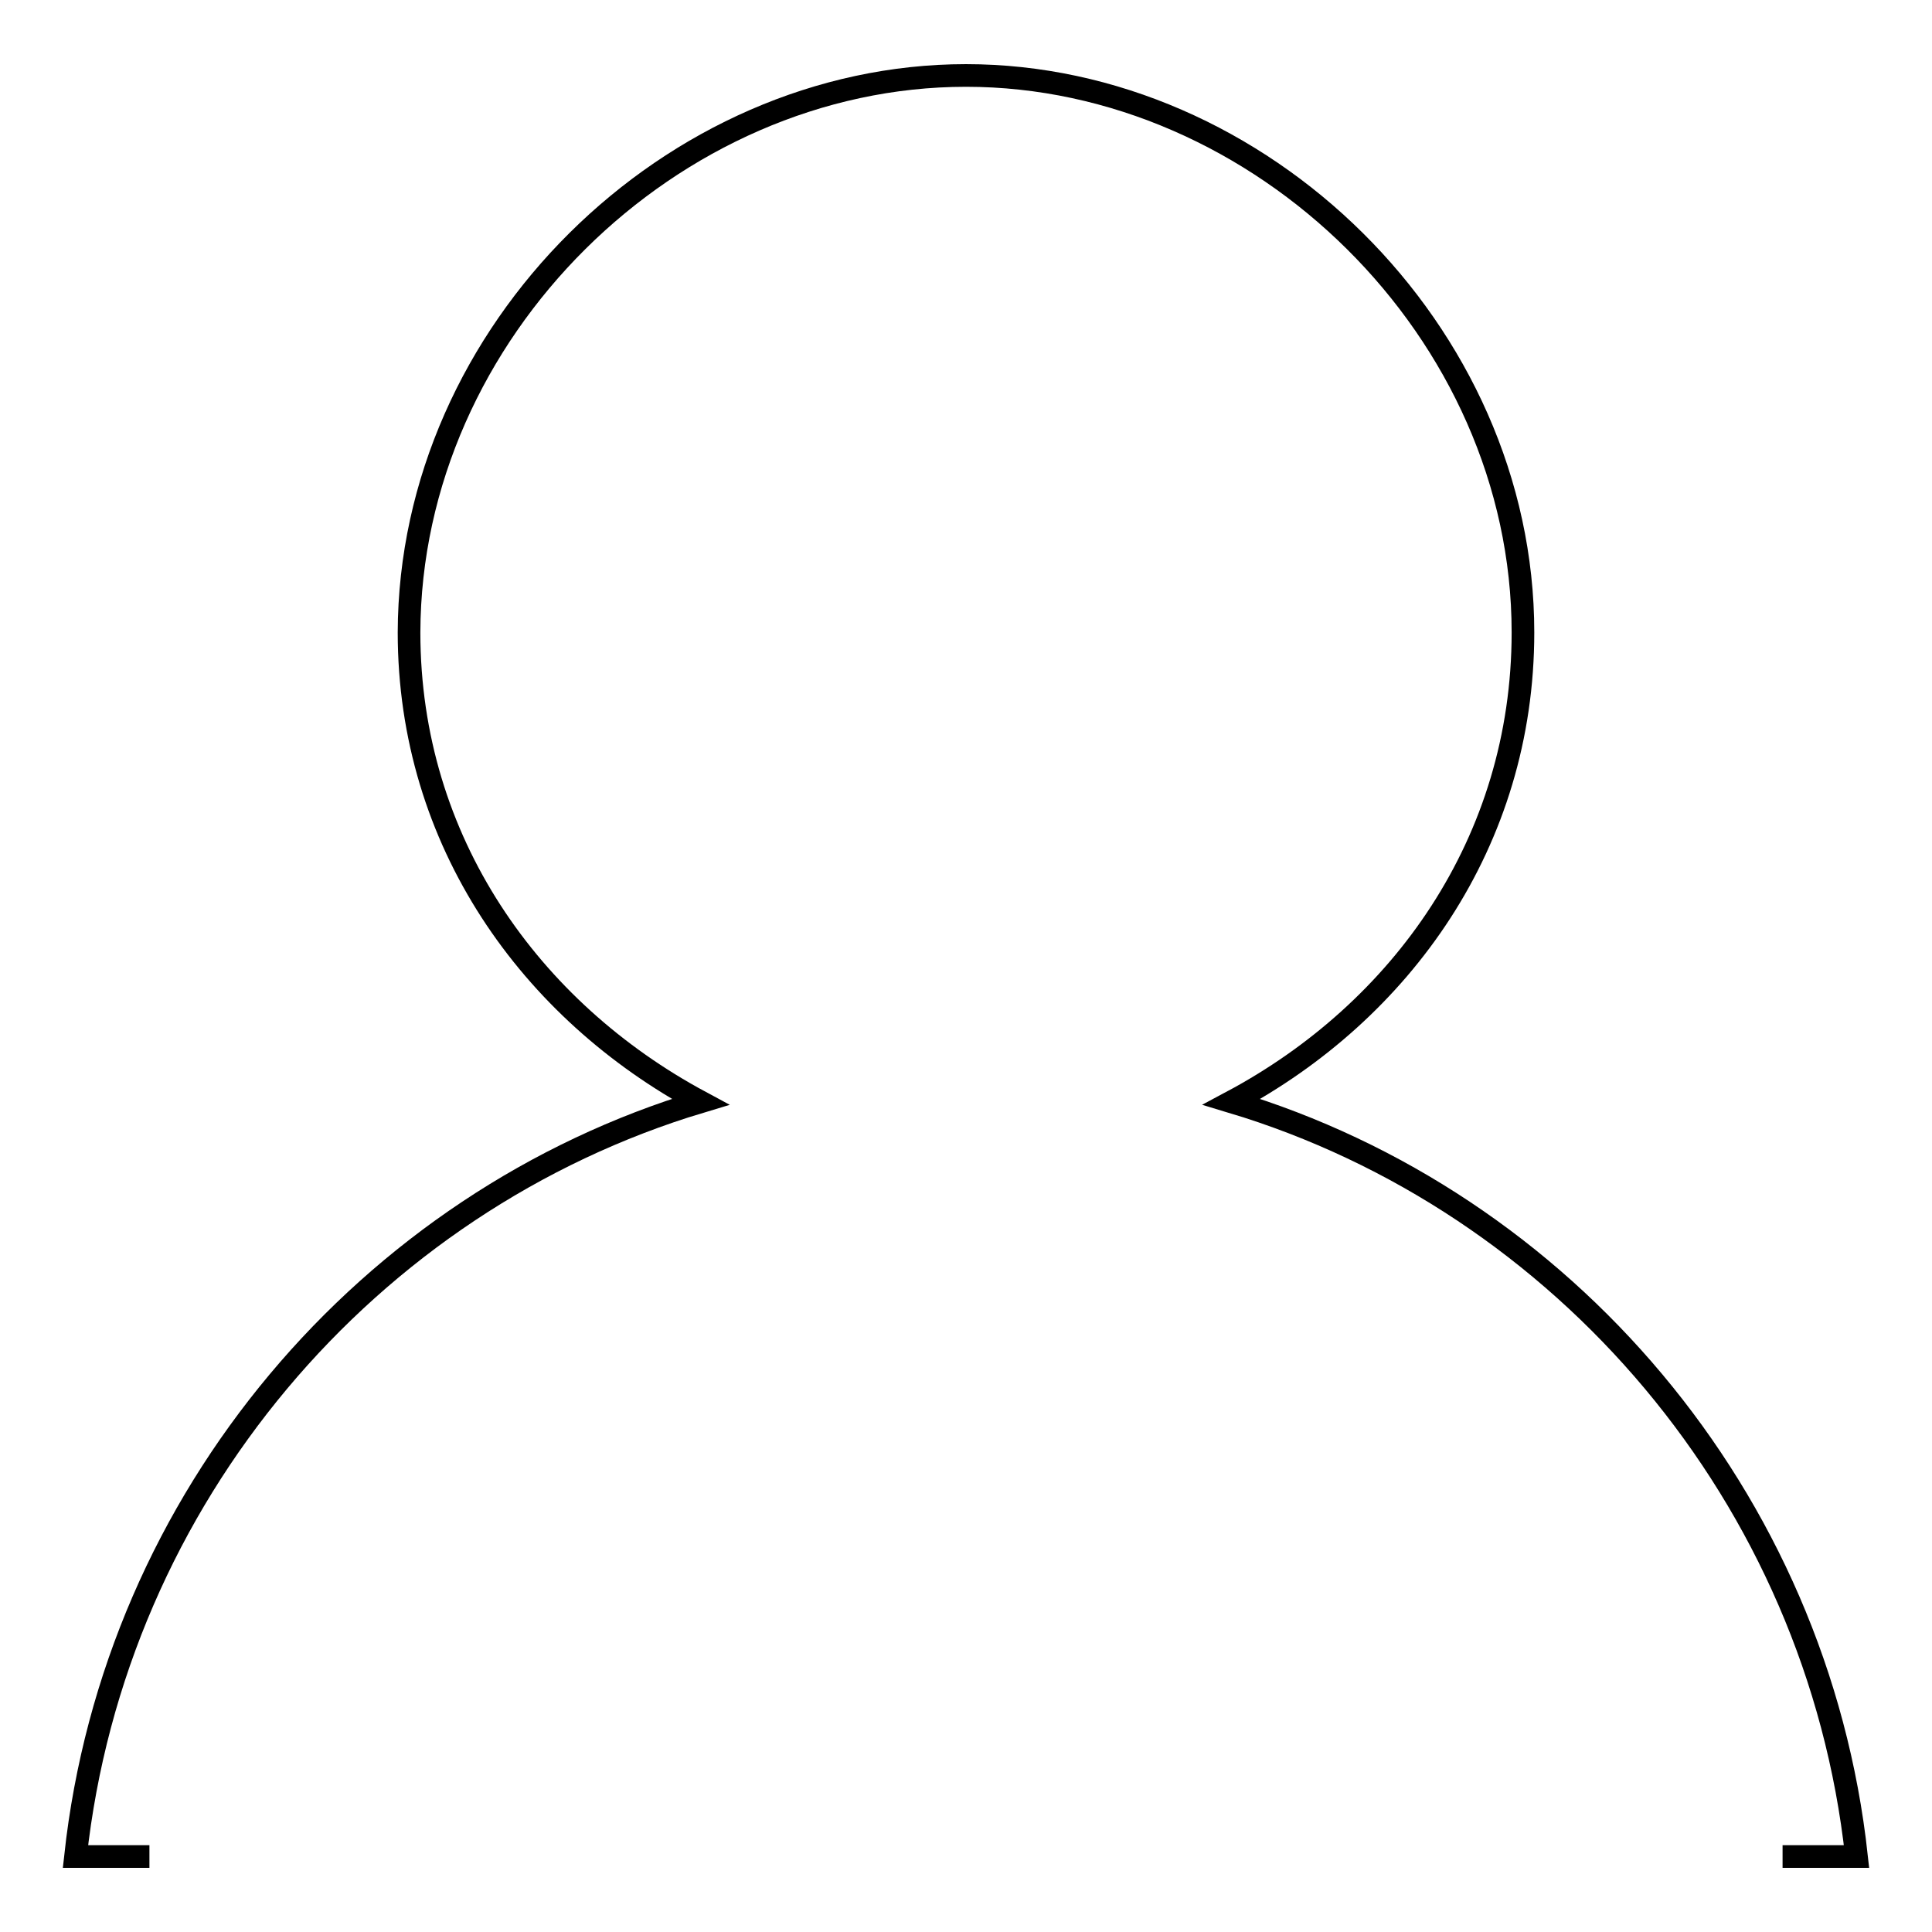
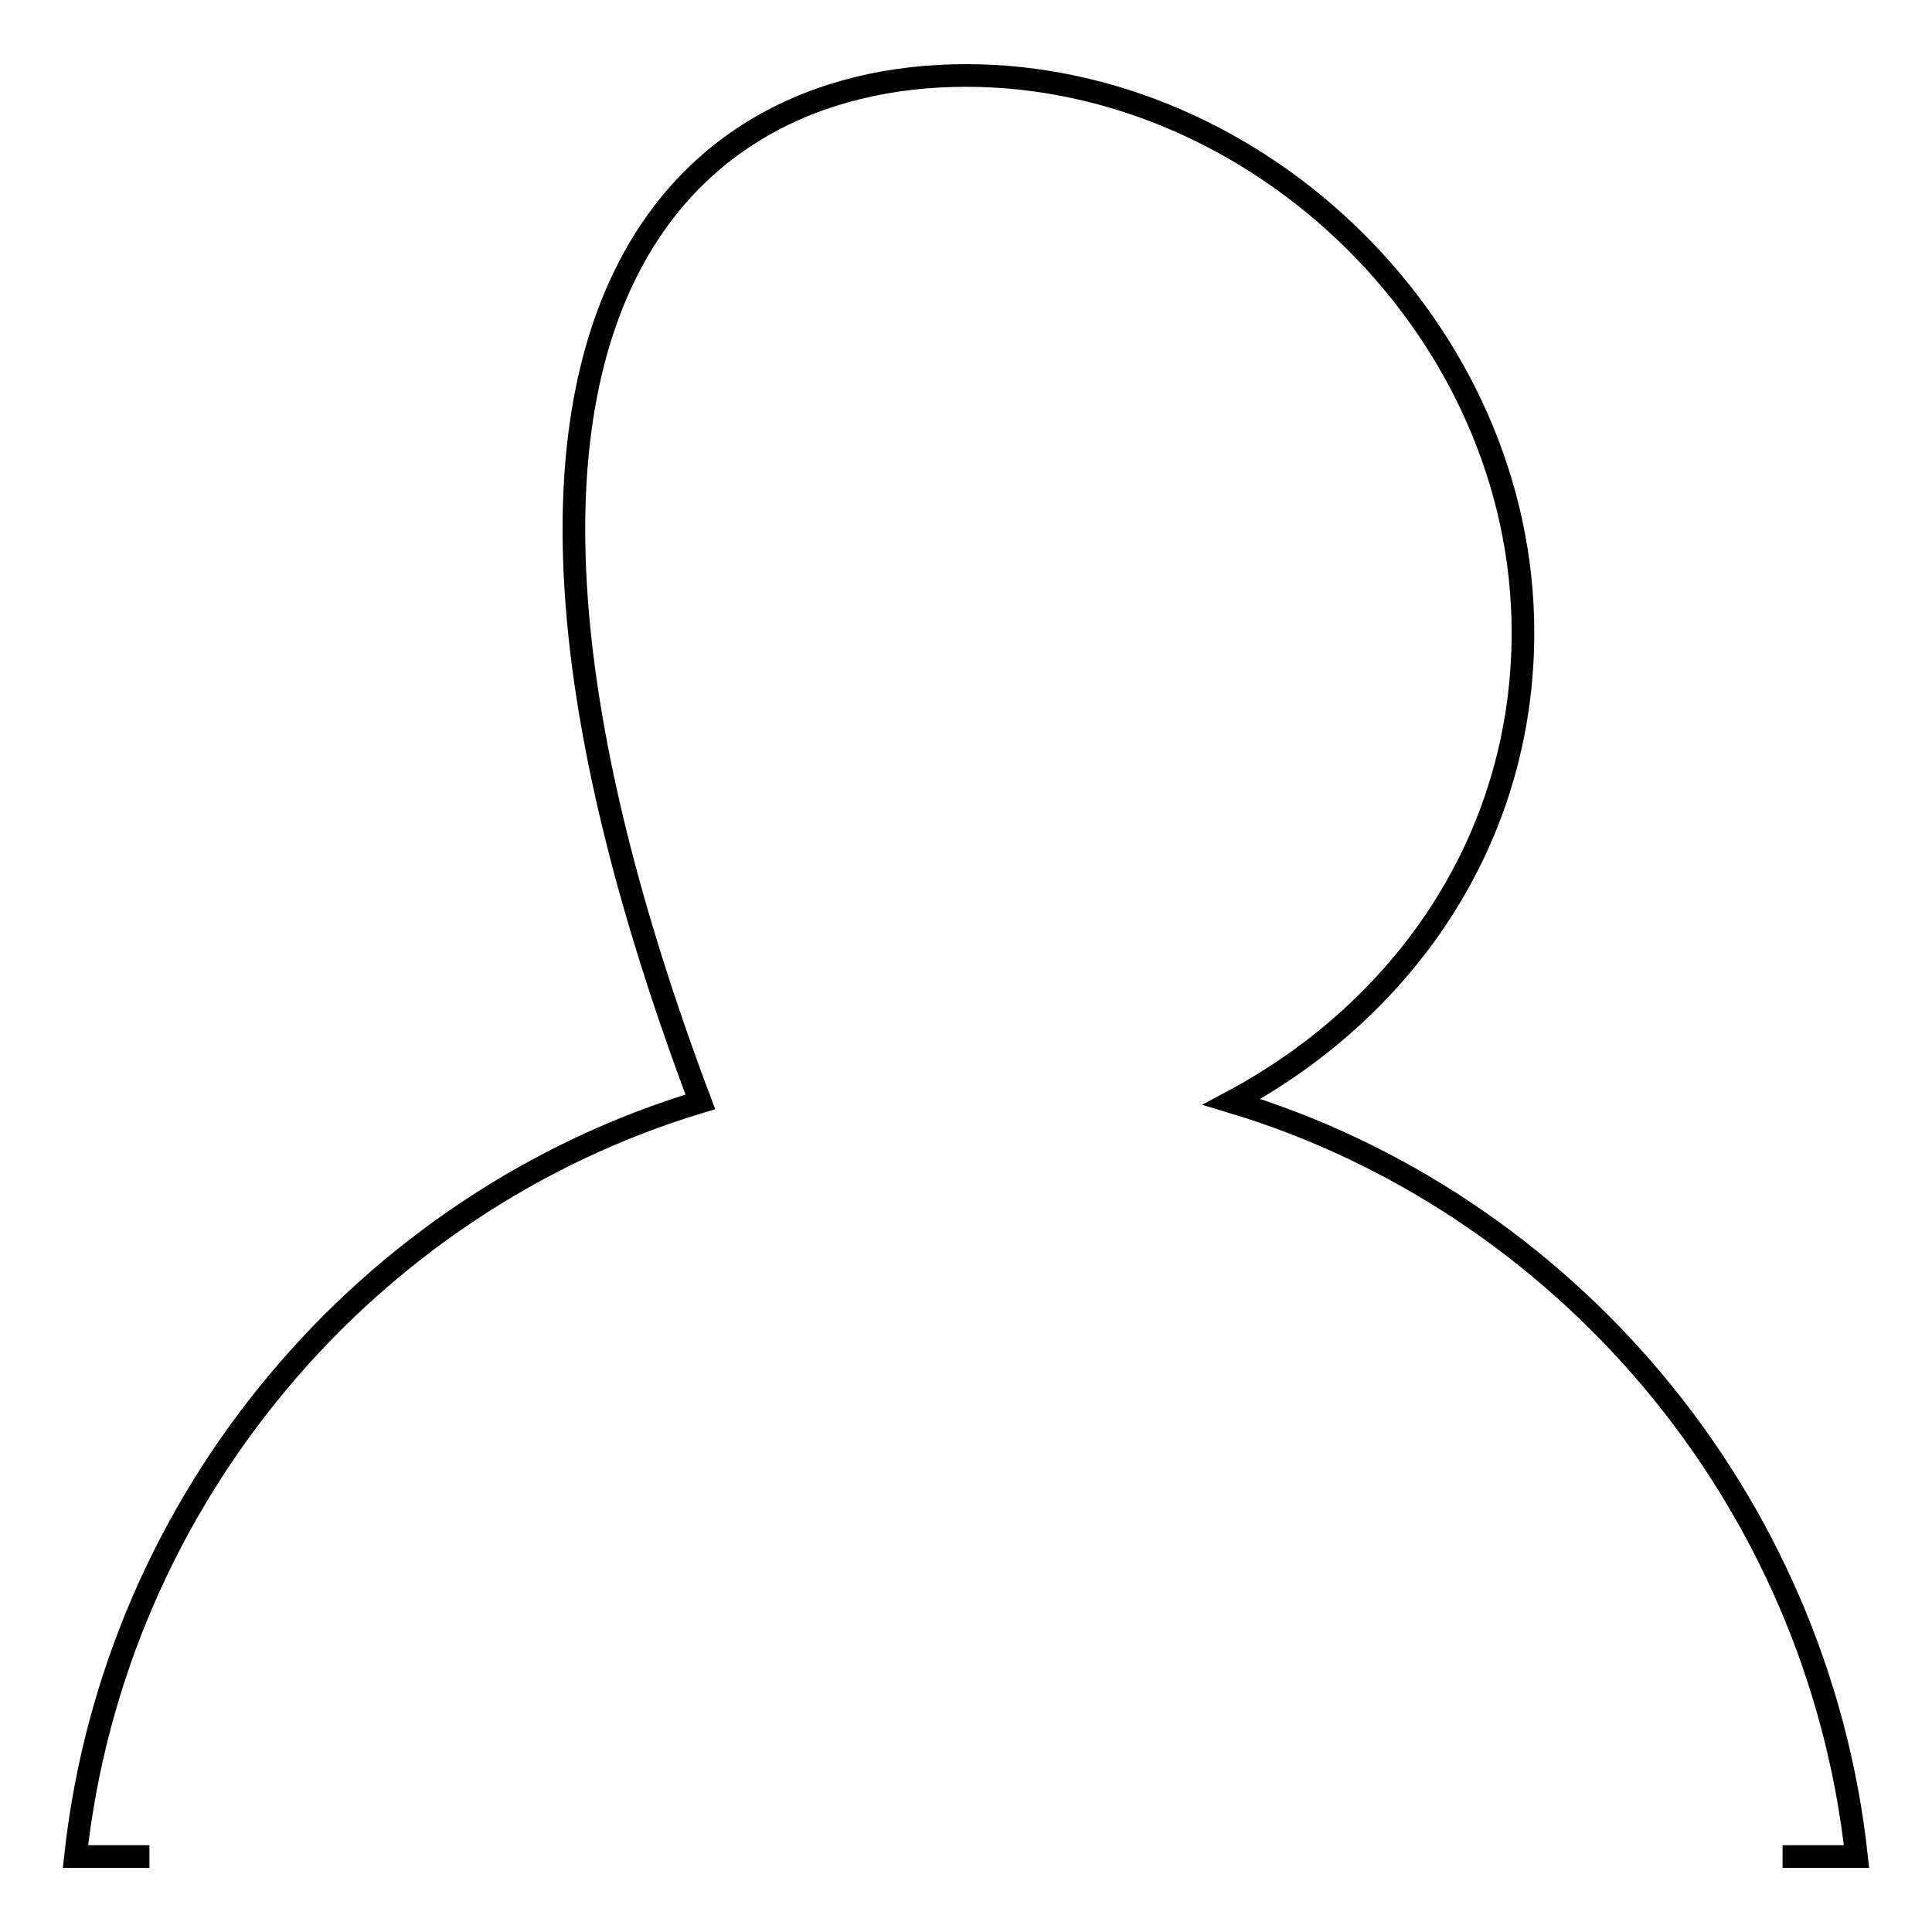
<svg xmlns="http://www.w3.org/2000/svg" version="1.1" x="0px" y="0px" viewBox="0 0 256 256" enable-background="new 0 0 256 256" xml:space="preserve">
  <g>
    <g>
-       <path stroke-width="3" fill-opacity="0" stroke="#000000" d="M19.8,246H10c5.2-47.7,38.9-86.8,82.8-100c-22.5-12.1-38.6-34.5-38.6-62.2C54.3,43.9,89,10,128,10s73.8,33.9,73.8,73.8c0,27.8-16.1,50.2-38.6,62.2c43.9,13.2,77.6,52.3,82.8,100h-9.8" />
+       <path stroke-width="3" fill-opacity="0" stroke="#000000" d="M19.8,246H10c5.2-47.7,38.9-86.8,82.8-100C54.3,43.9,89,10,128,10s73.8,33.9,73.8,73.8c0,27.8-16.1,50.2-38.6,62.2c43.9,13.2,77.6,52.3,82.8,100h-9.8" />
    </g>
  </g>
</svg>